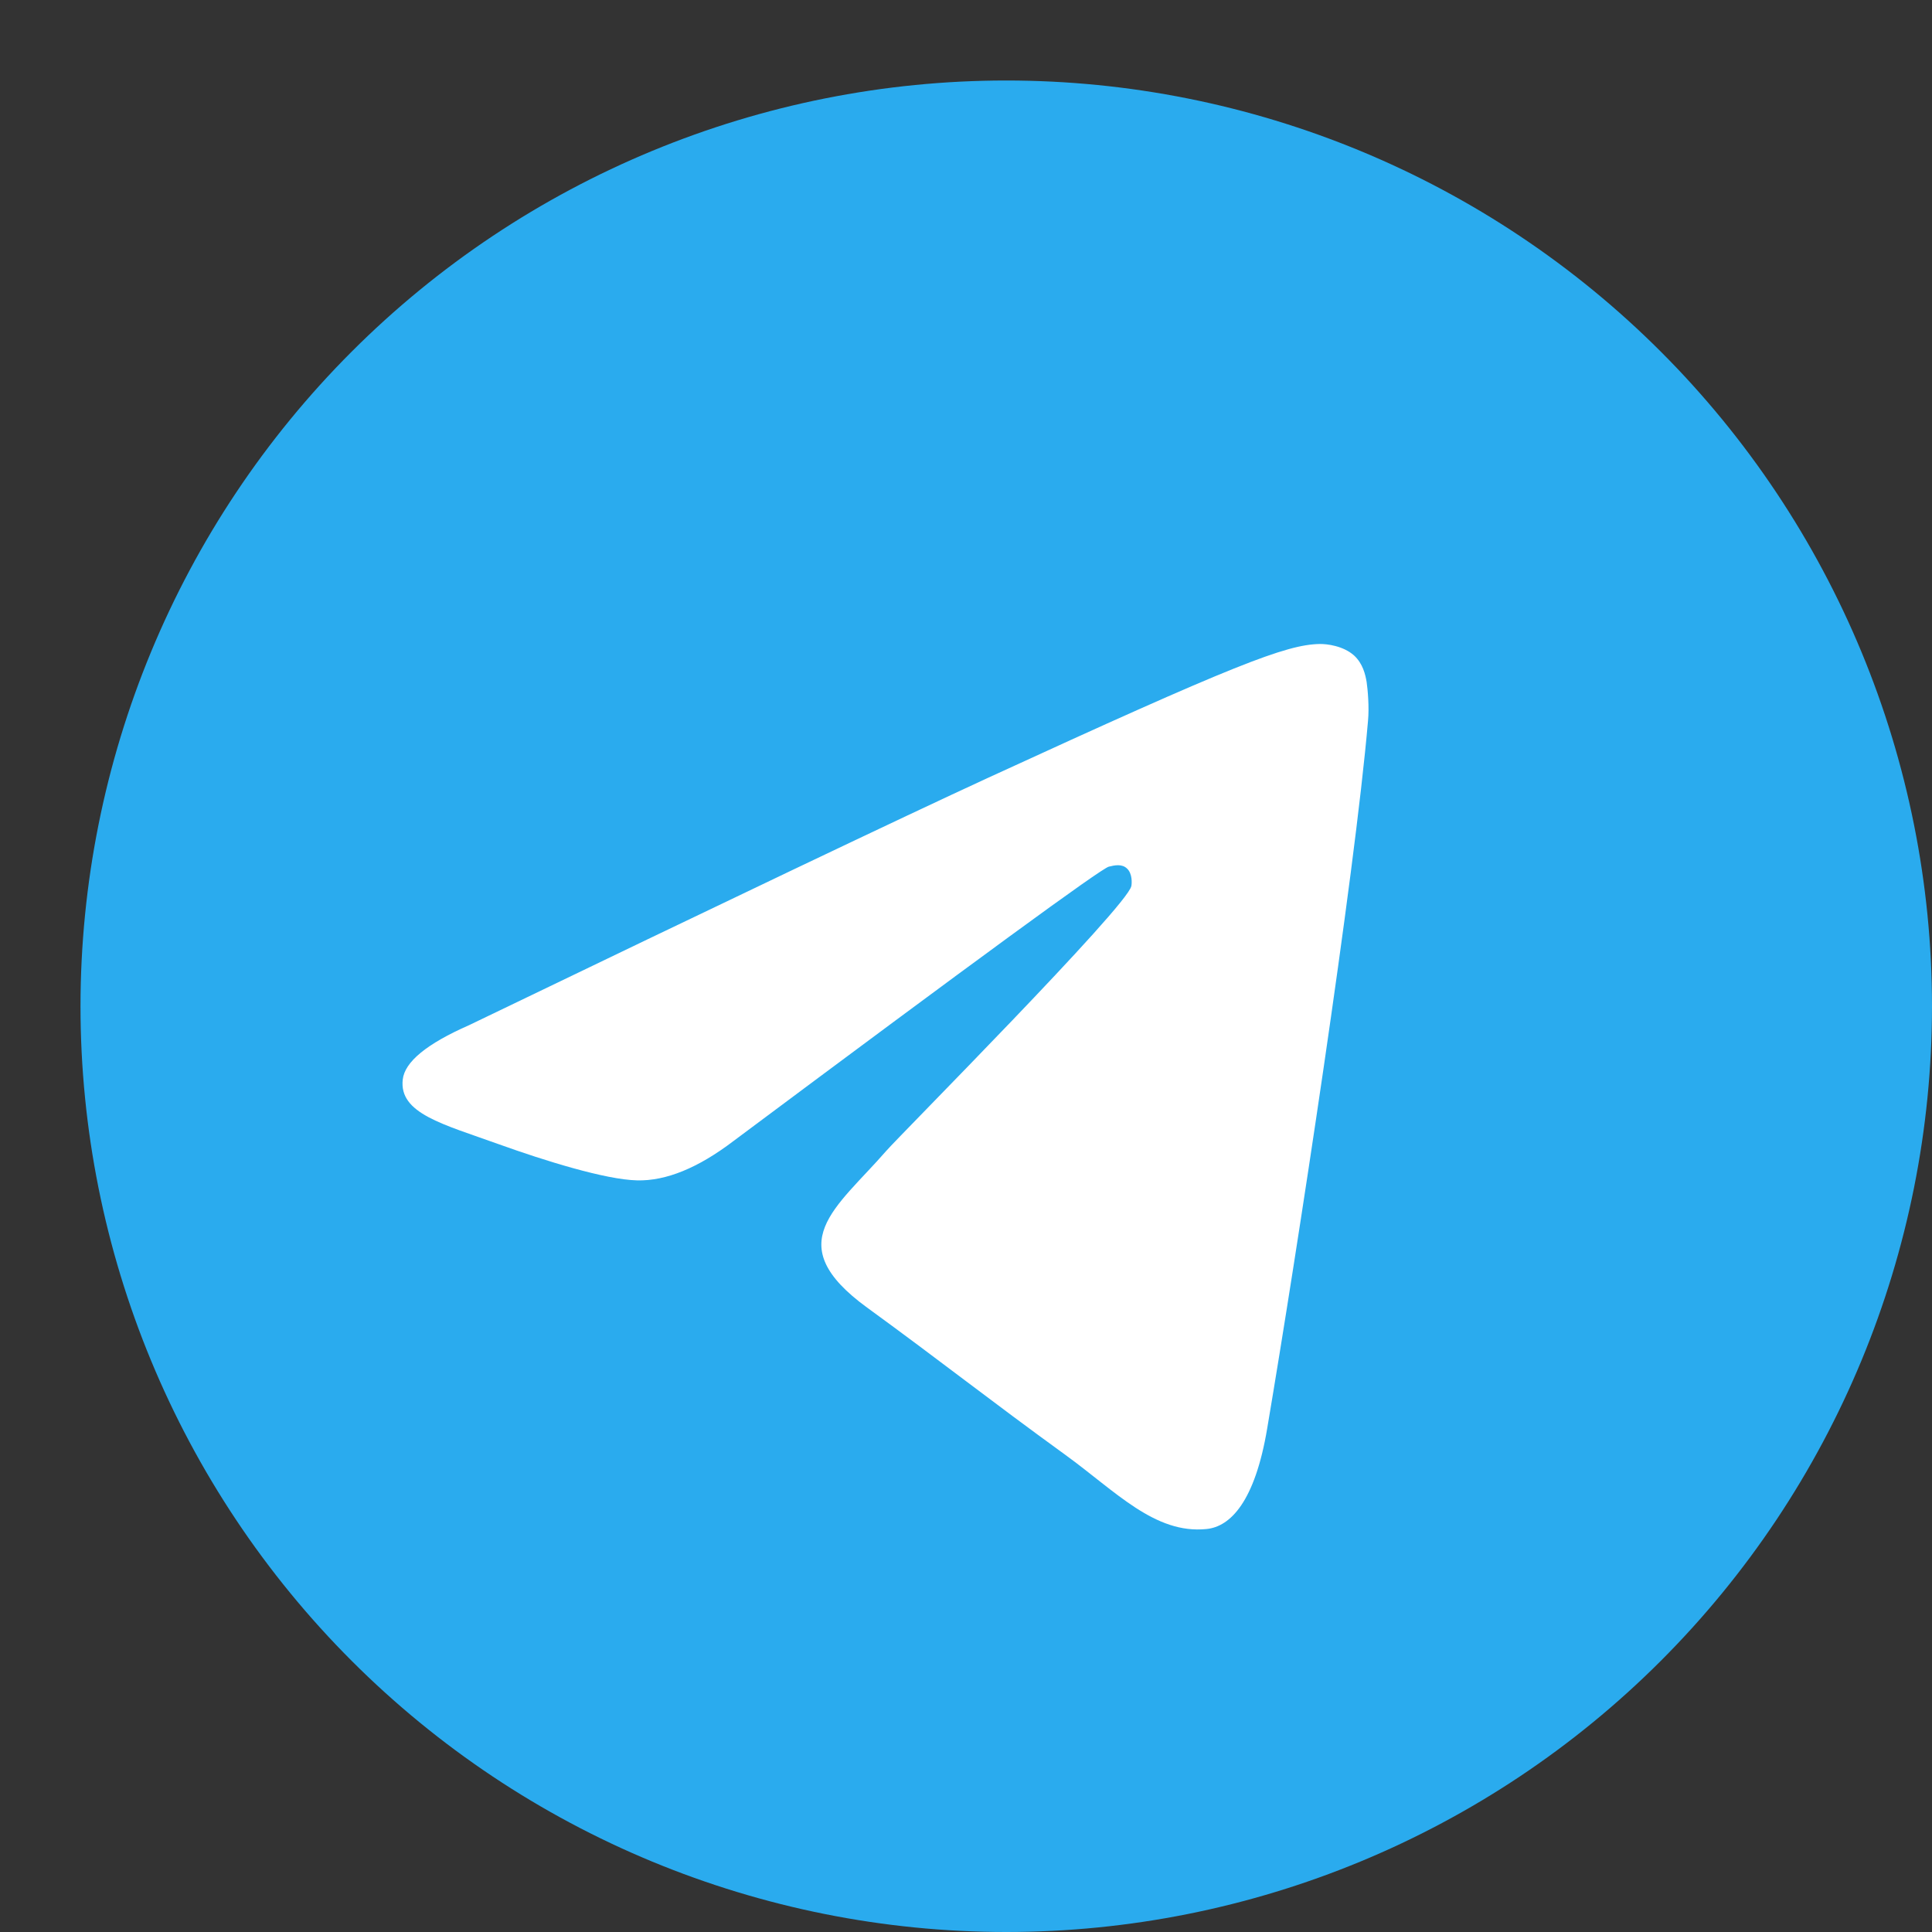
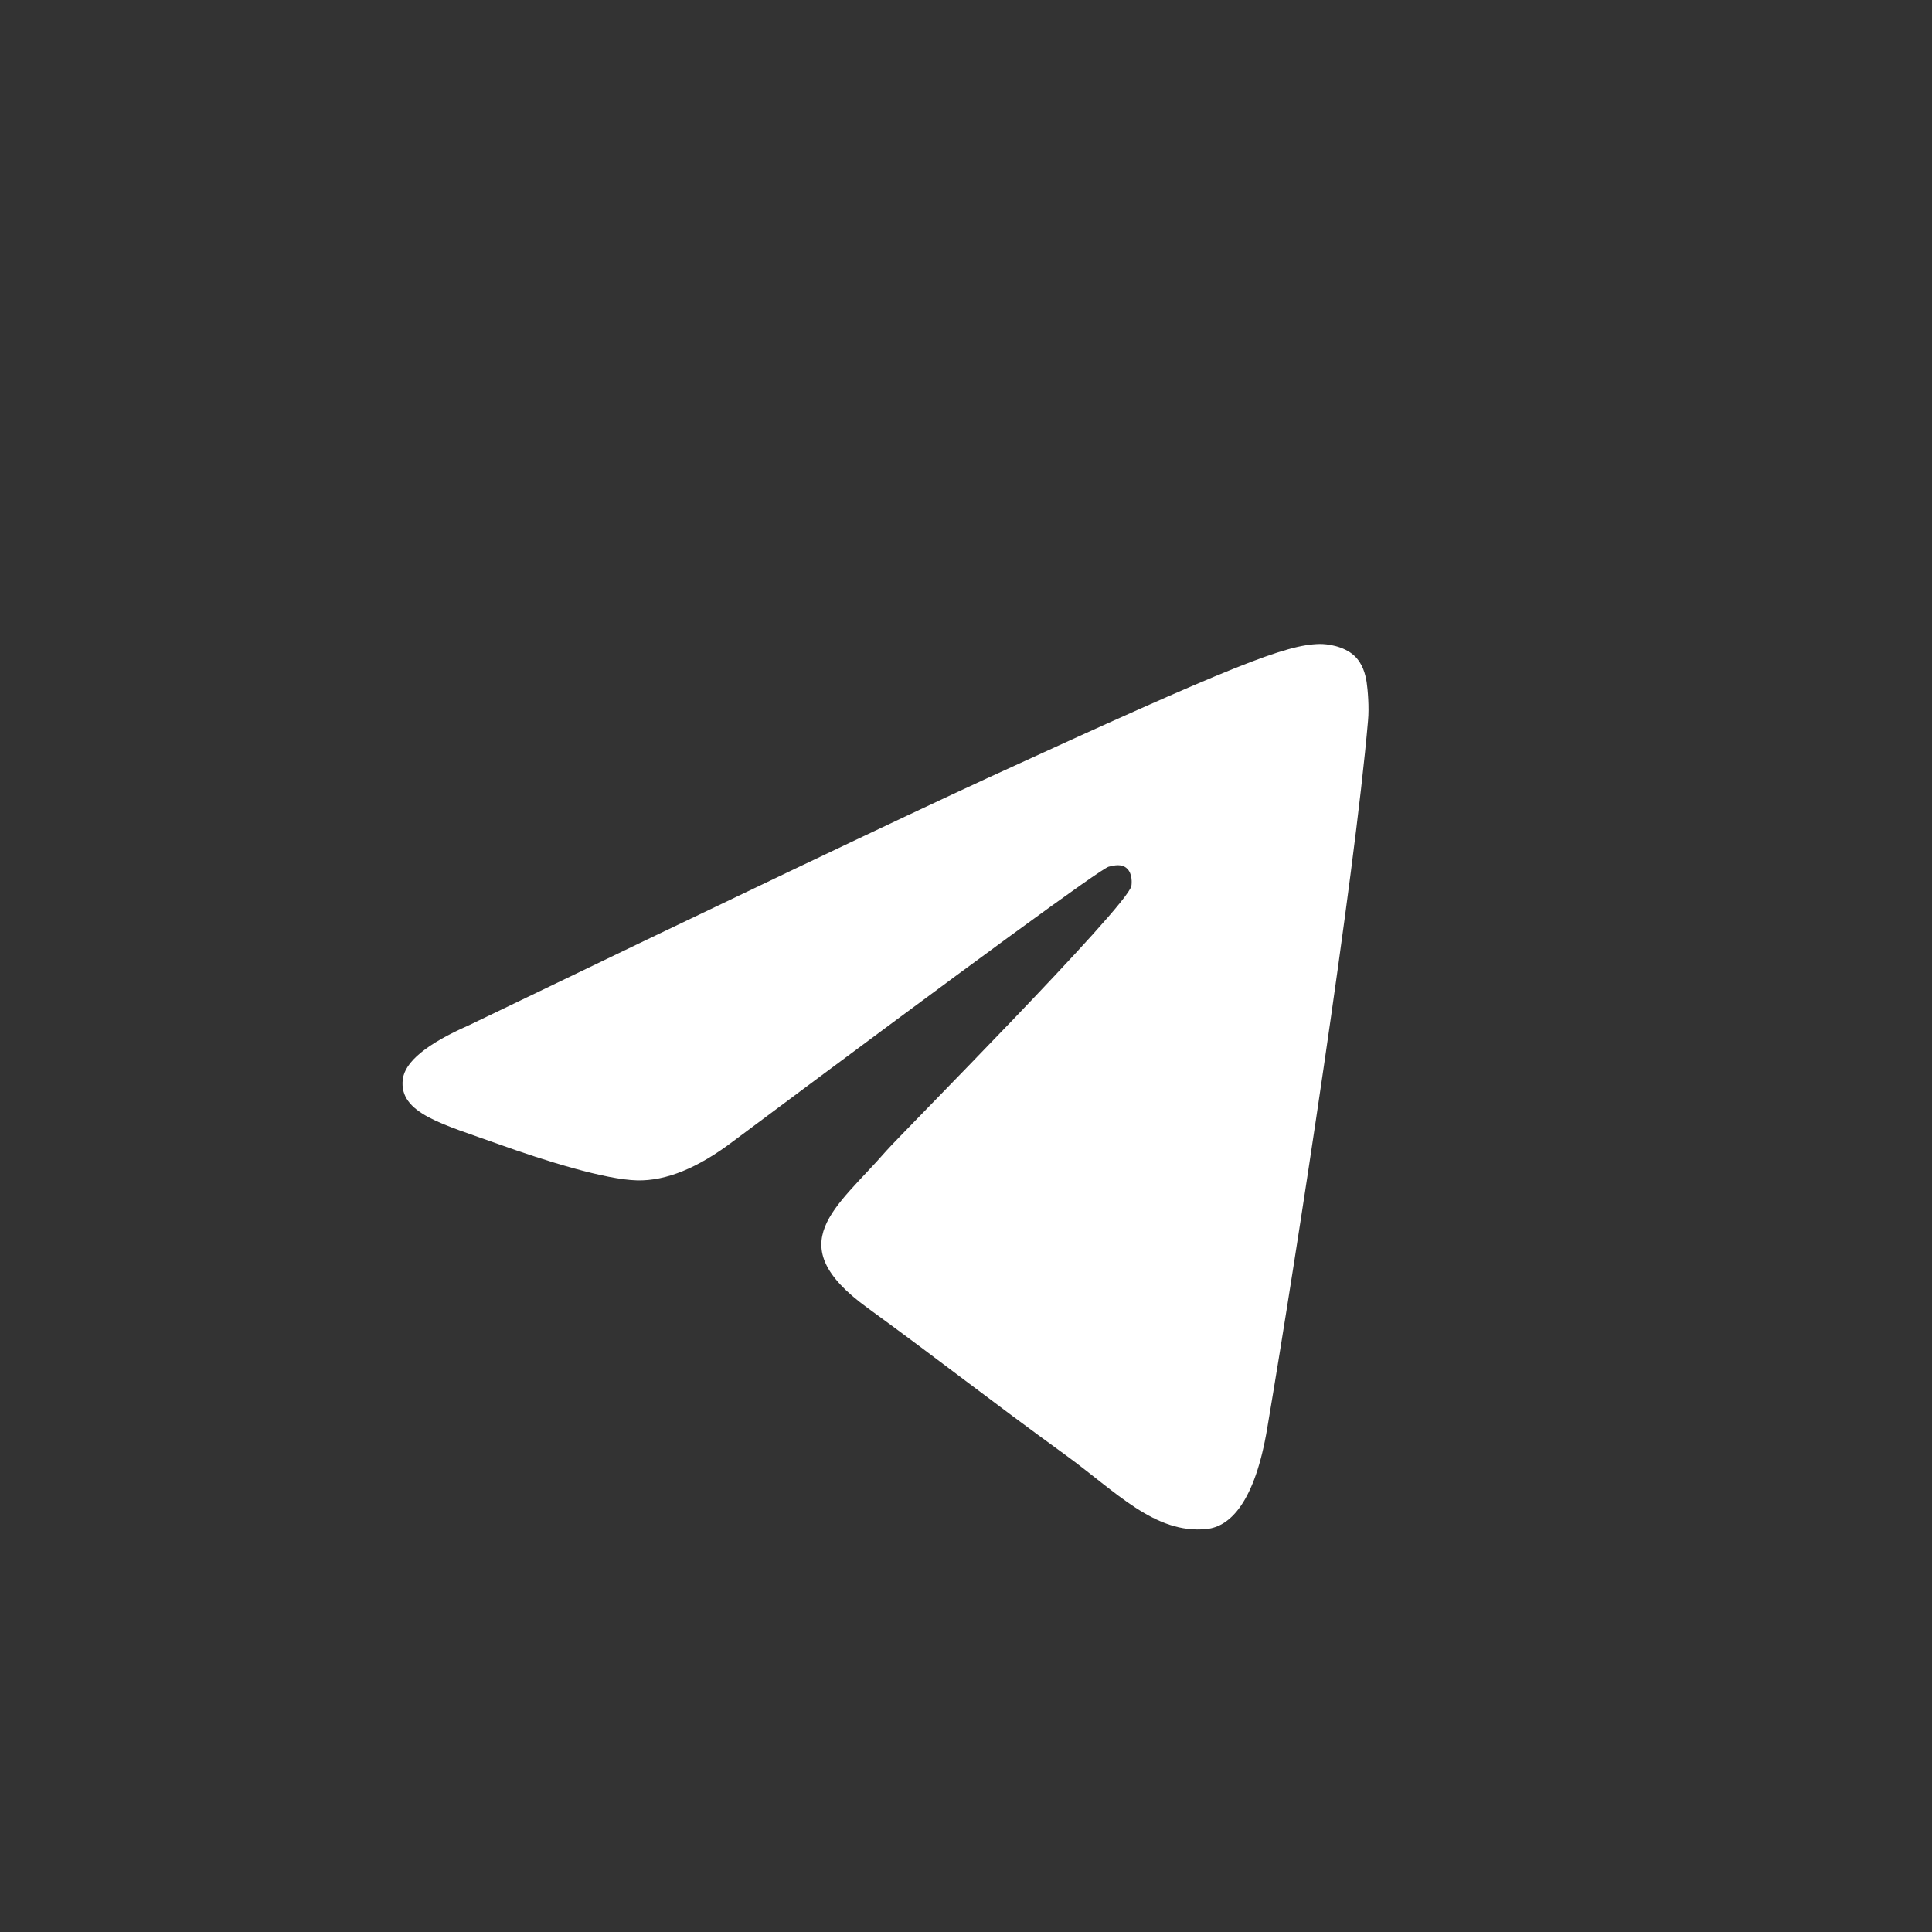
<svg xmlns="http://www.w3.org/2000/svg" width="24" height="24" viewBox="0 0 24 24" fill="none">
  <rect x="0" y="0" width="24" height="24" fill="#333333" stroke="none" />
-   <path d="M12.5 1C9.451 1 6.524 2.212 4.369 4.368C2.212 6.525 1.001 9.45 1 12.5C1 15.549 2.213 18.476 4.369 20.632C6.524 22.788 9.451 24 12.5 24C15.549 24 18.476 22.788 20.631 20.632C22.787 18.476 24 15.549 24 12.5C24 9.451 22.787 6.524 20.631 4.368C18.476 2.212 15.549 1 12.5 1Z" fill="url(#paint0_linear_2016_586)" />
  <path d="M5.825 12.736C9.047 11.183 11.194 10.16 12.268 9.665C15.338 8.254 15.976 8.008 16.392 8C16.483 7.998 16.687 8.023 16.82 8.142C16.93 8.243 16.961 8.378 16.977 8.473C16.991 8.569 17.01 8.785 16.994 8.954C16.828 10.887 16.108 15.577 15.742 17.742C15.589 18.657 15.283 18.965 14.988 18.994C14.346 19.06 13.859 18.526 13.237 18.075C12.265 17.37 11.716 16.931 10.771 16.243C9.68 15.448 10.388 15.011 11.01 14.296C11.172 14.109 14 11.265 14.054 11.007C14.061 10.975 14.068 10.854 14.002 10.791C13.938 10.727 13.843 10.749 13.774 10.766C13.676 10.791 12.123 11.927 9.112 14.174C8.672 14.509 8.273 14.672 7.914 14.663C7.52 14.654 6.761 14.417 6.196 14.214C5.505 13.965 4.955 13.833 5.003 13.411C5.027 13.191 5.302 12.966 5.825 12.736Z" fill="white" />
  <defs>
    <linearGradient id="paint0_linear_2016_586" x1="1151" y1="1" x2="1151" y2="2301" gradientUnits="userSpaceOnUse">
      <stop stop-color="#2AABEE" />
      <stop offset="1" stop-color="#229ED9" />
    </linearGradient>
  </defs>
</svg>